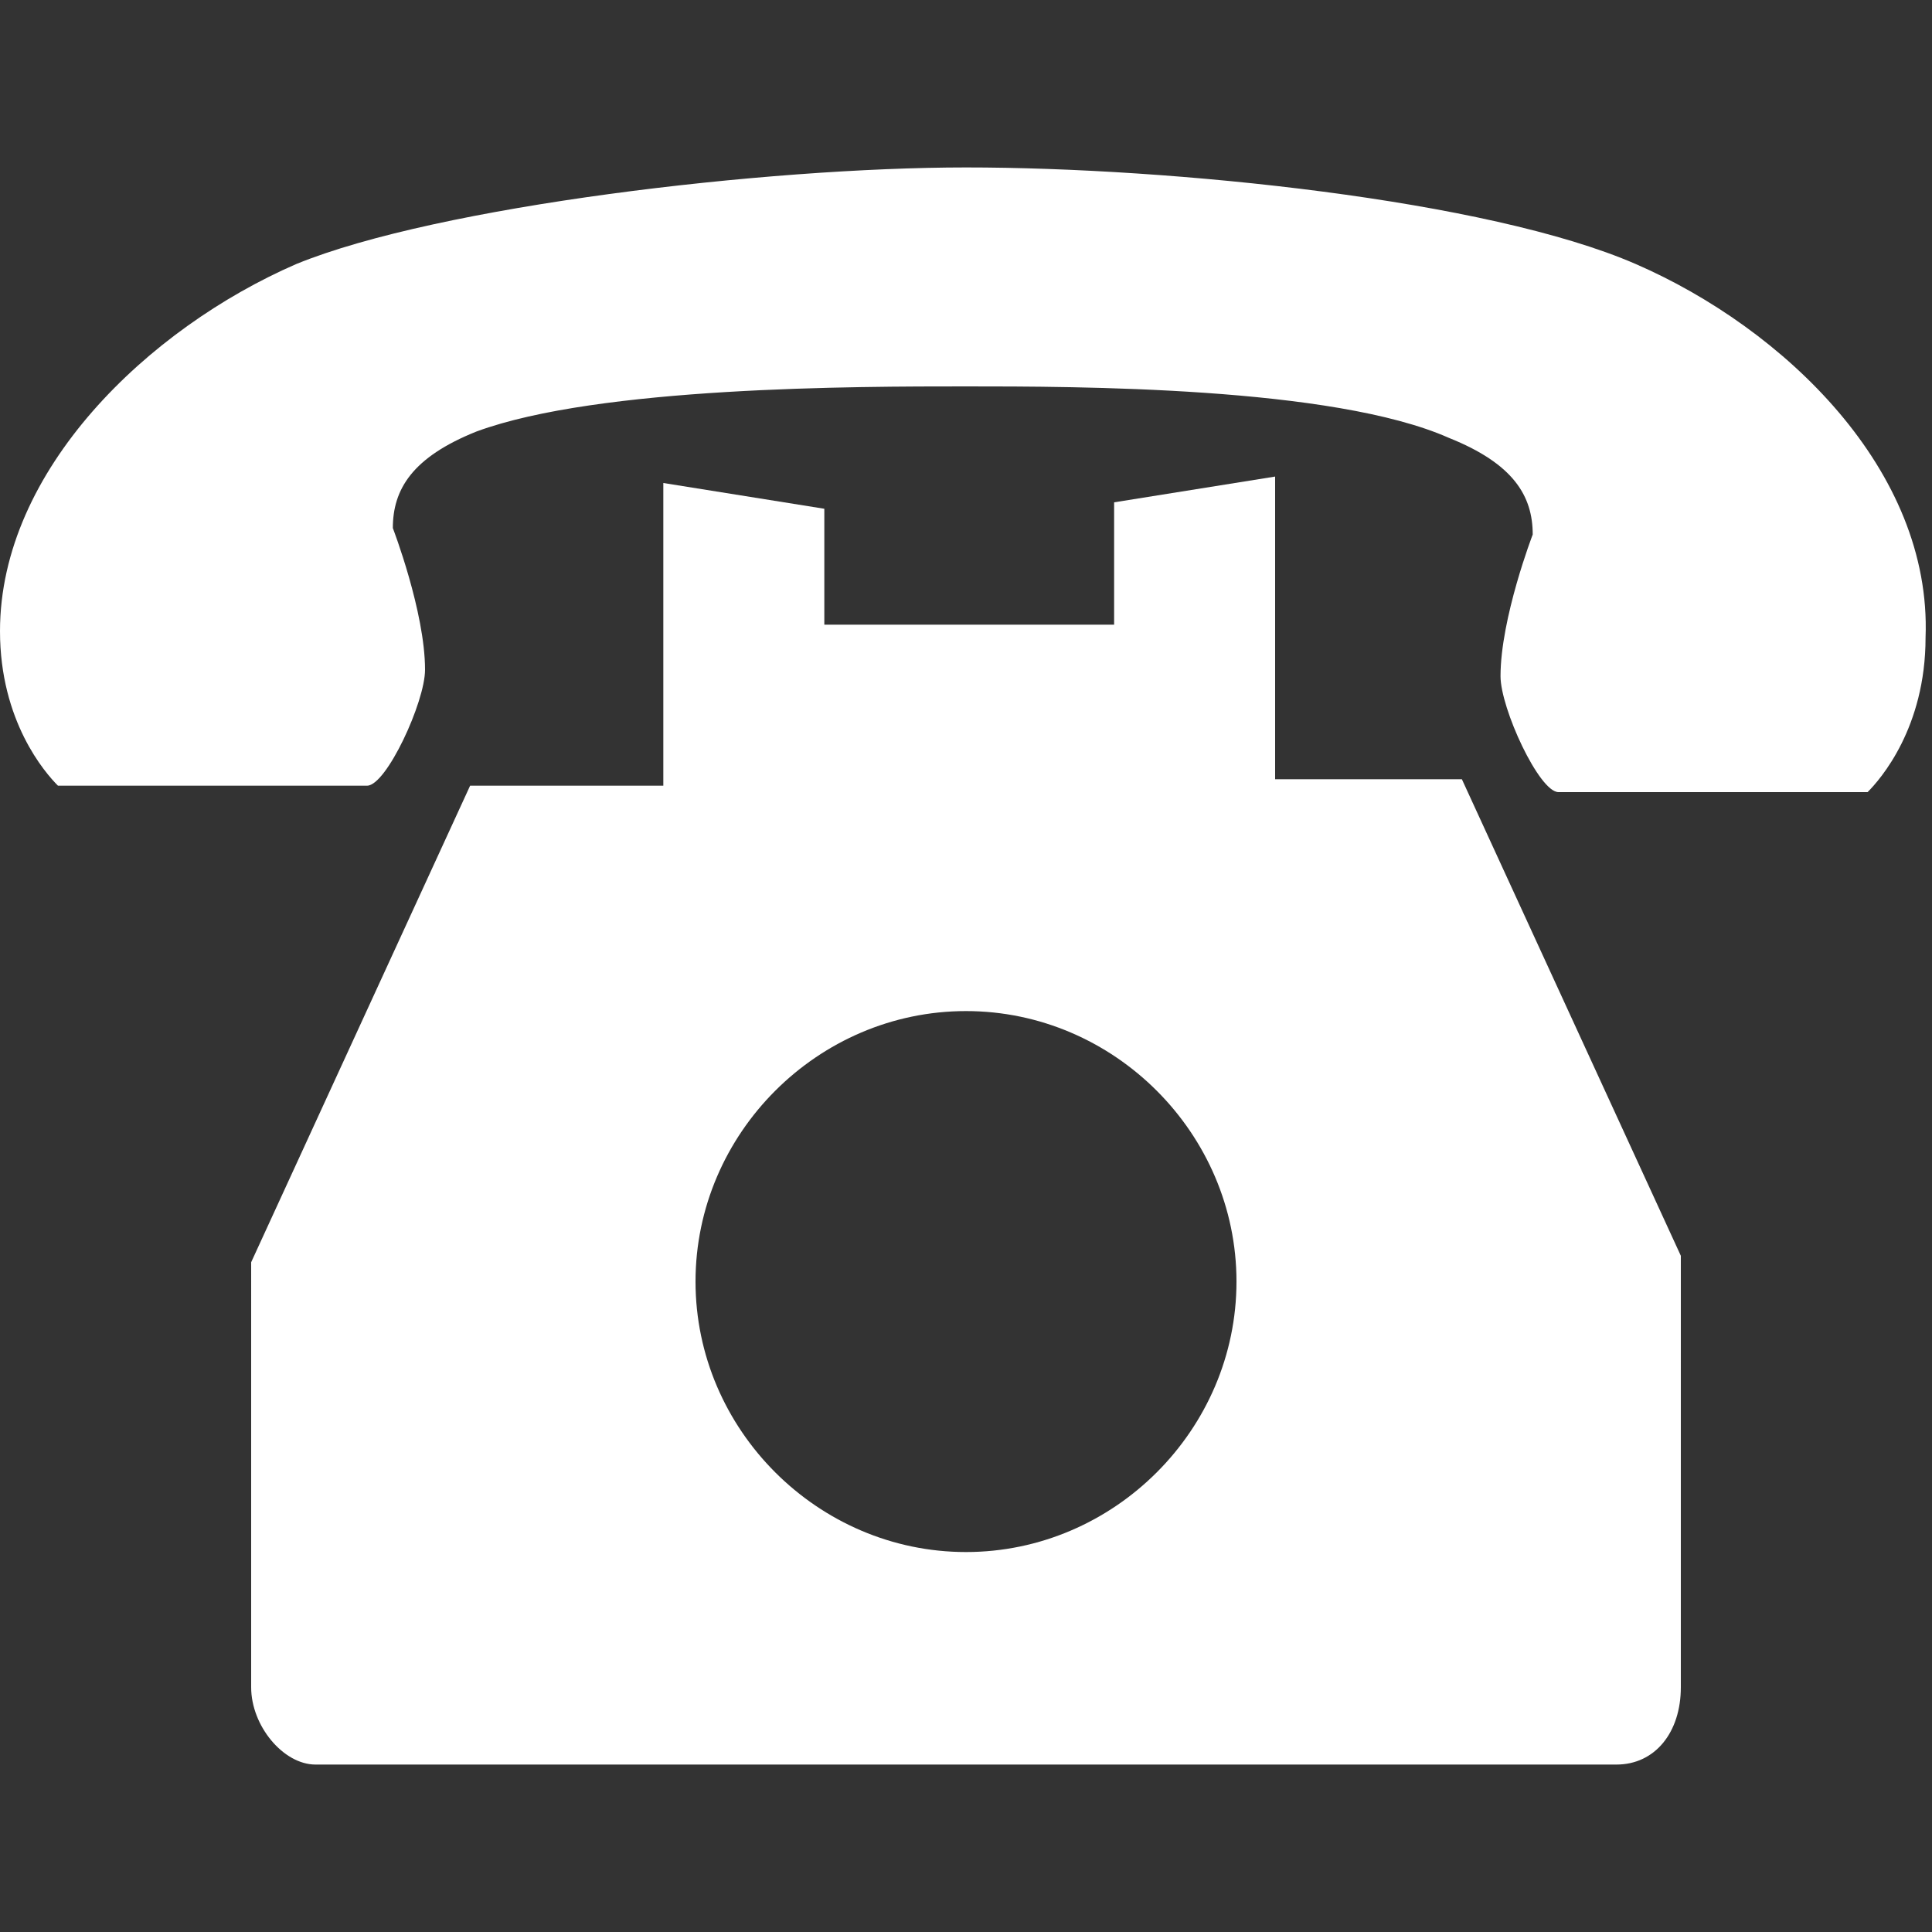
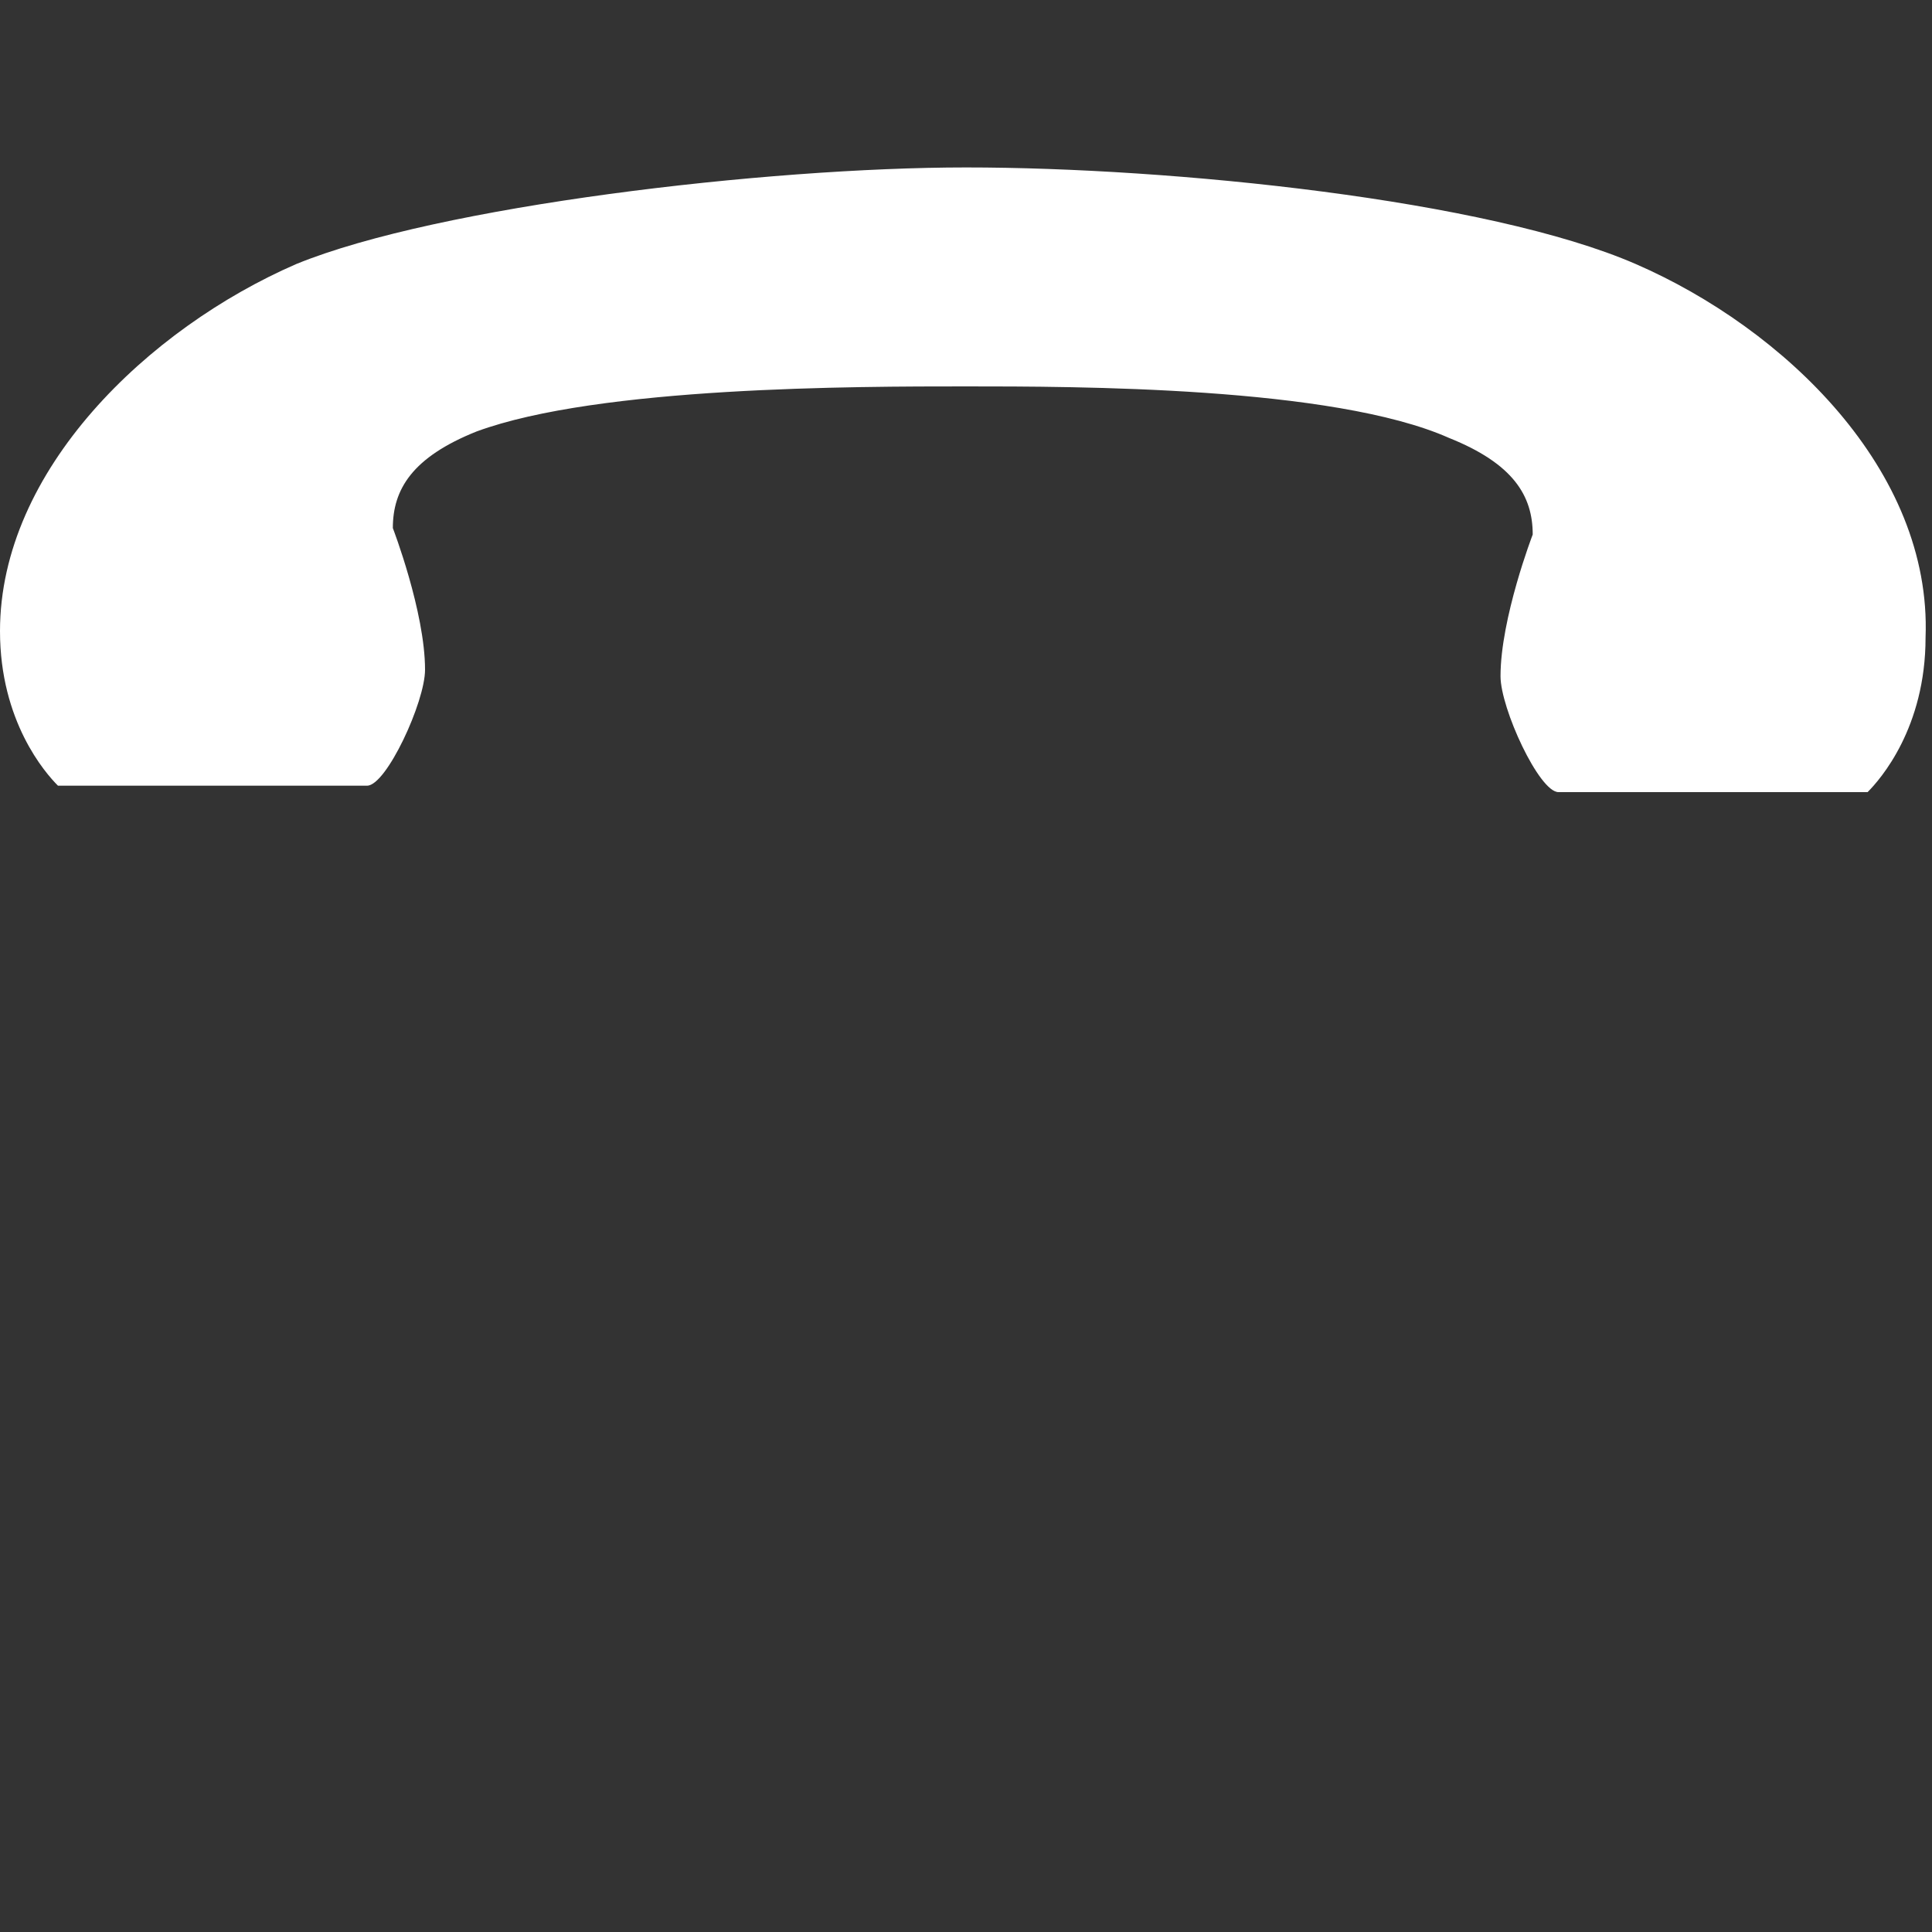
<svg xmlns="http://www.w3.org/2000/svg" version="1.1" id="レイヤー_1" x="0px" y="0px" viewBox="0 0 30 30" style="enable-background:new 0 0 30 30;" xml:space="preserve">
  <rect x="0" y="0" width="30" height="30" fill="#333333" stroke="none" />
  <style type="text/css">
	.st0{fill:#FFFFFF;}
</style>
-   <path class="st0" d="M19.8,12.1V7.4l-2.5,0.4v1.9h-4.5V7.9l-2.5-0.4v4.7h-3l-3.4,7.4V21v1.1v3.1v0.4v0.6c0,0.6,0.5,1.2,1,1.2h20.2  c0.6,0,1-0.5,1-1.2v-0.6v-0.4v-3.1V21v-1.5l-3.4-7.4H19.8z M15,24.1c-2.3,0-4.2-1.9-4.2-4.2c0-2.3,1.9-4.2,4.2-4.2s4.2,1.9,4.2,4.2  C19.2,22.2,17.3,24.1,15,24.1z" />
  <path class="st0" d="M25.4,4.1c-2.3-1-7.2-1.5-10.4-1.5c-3.1,0-8.2,0.6-10.4,1.5C2.3,5.1,0,7.3,0,9.8c0,1.4,0.7,2.2,0.9,2.4  c0,0,1,0,1.2,0h1.4c0.8,0,1.7,0,2.2,0c0.3,0,0.9-1.3,0.9-1.8c0-0.9-0.5-2.2-0.5-2.2c0-0.6,0.3-1.1,1.3-1.5C9.3,6,13.3,6,15,6  c1.7,0,5.7,0,7.5,0.8c1,0.4,1.3,0.9,1.3,1.5c0,0-0.5,1.3-0.5,2.2c0,0.5,0.6,1.8,0.9,1.8c0.5,0,1.4,0,2.2,0h1.4c0.3,0,1.2,0,1.2,0  c0.2-0.2,0.9-1,0.9-2.4C30,7.3,27.7,5.1,25.4,4.1z" />
</svg>